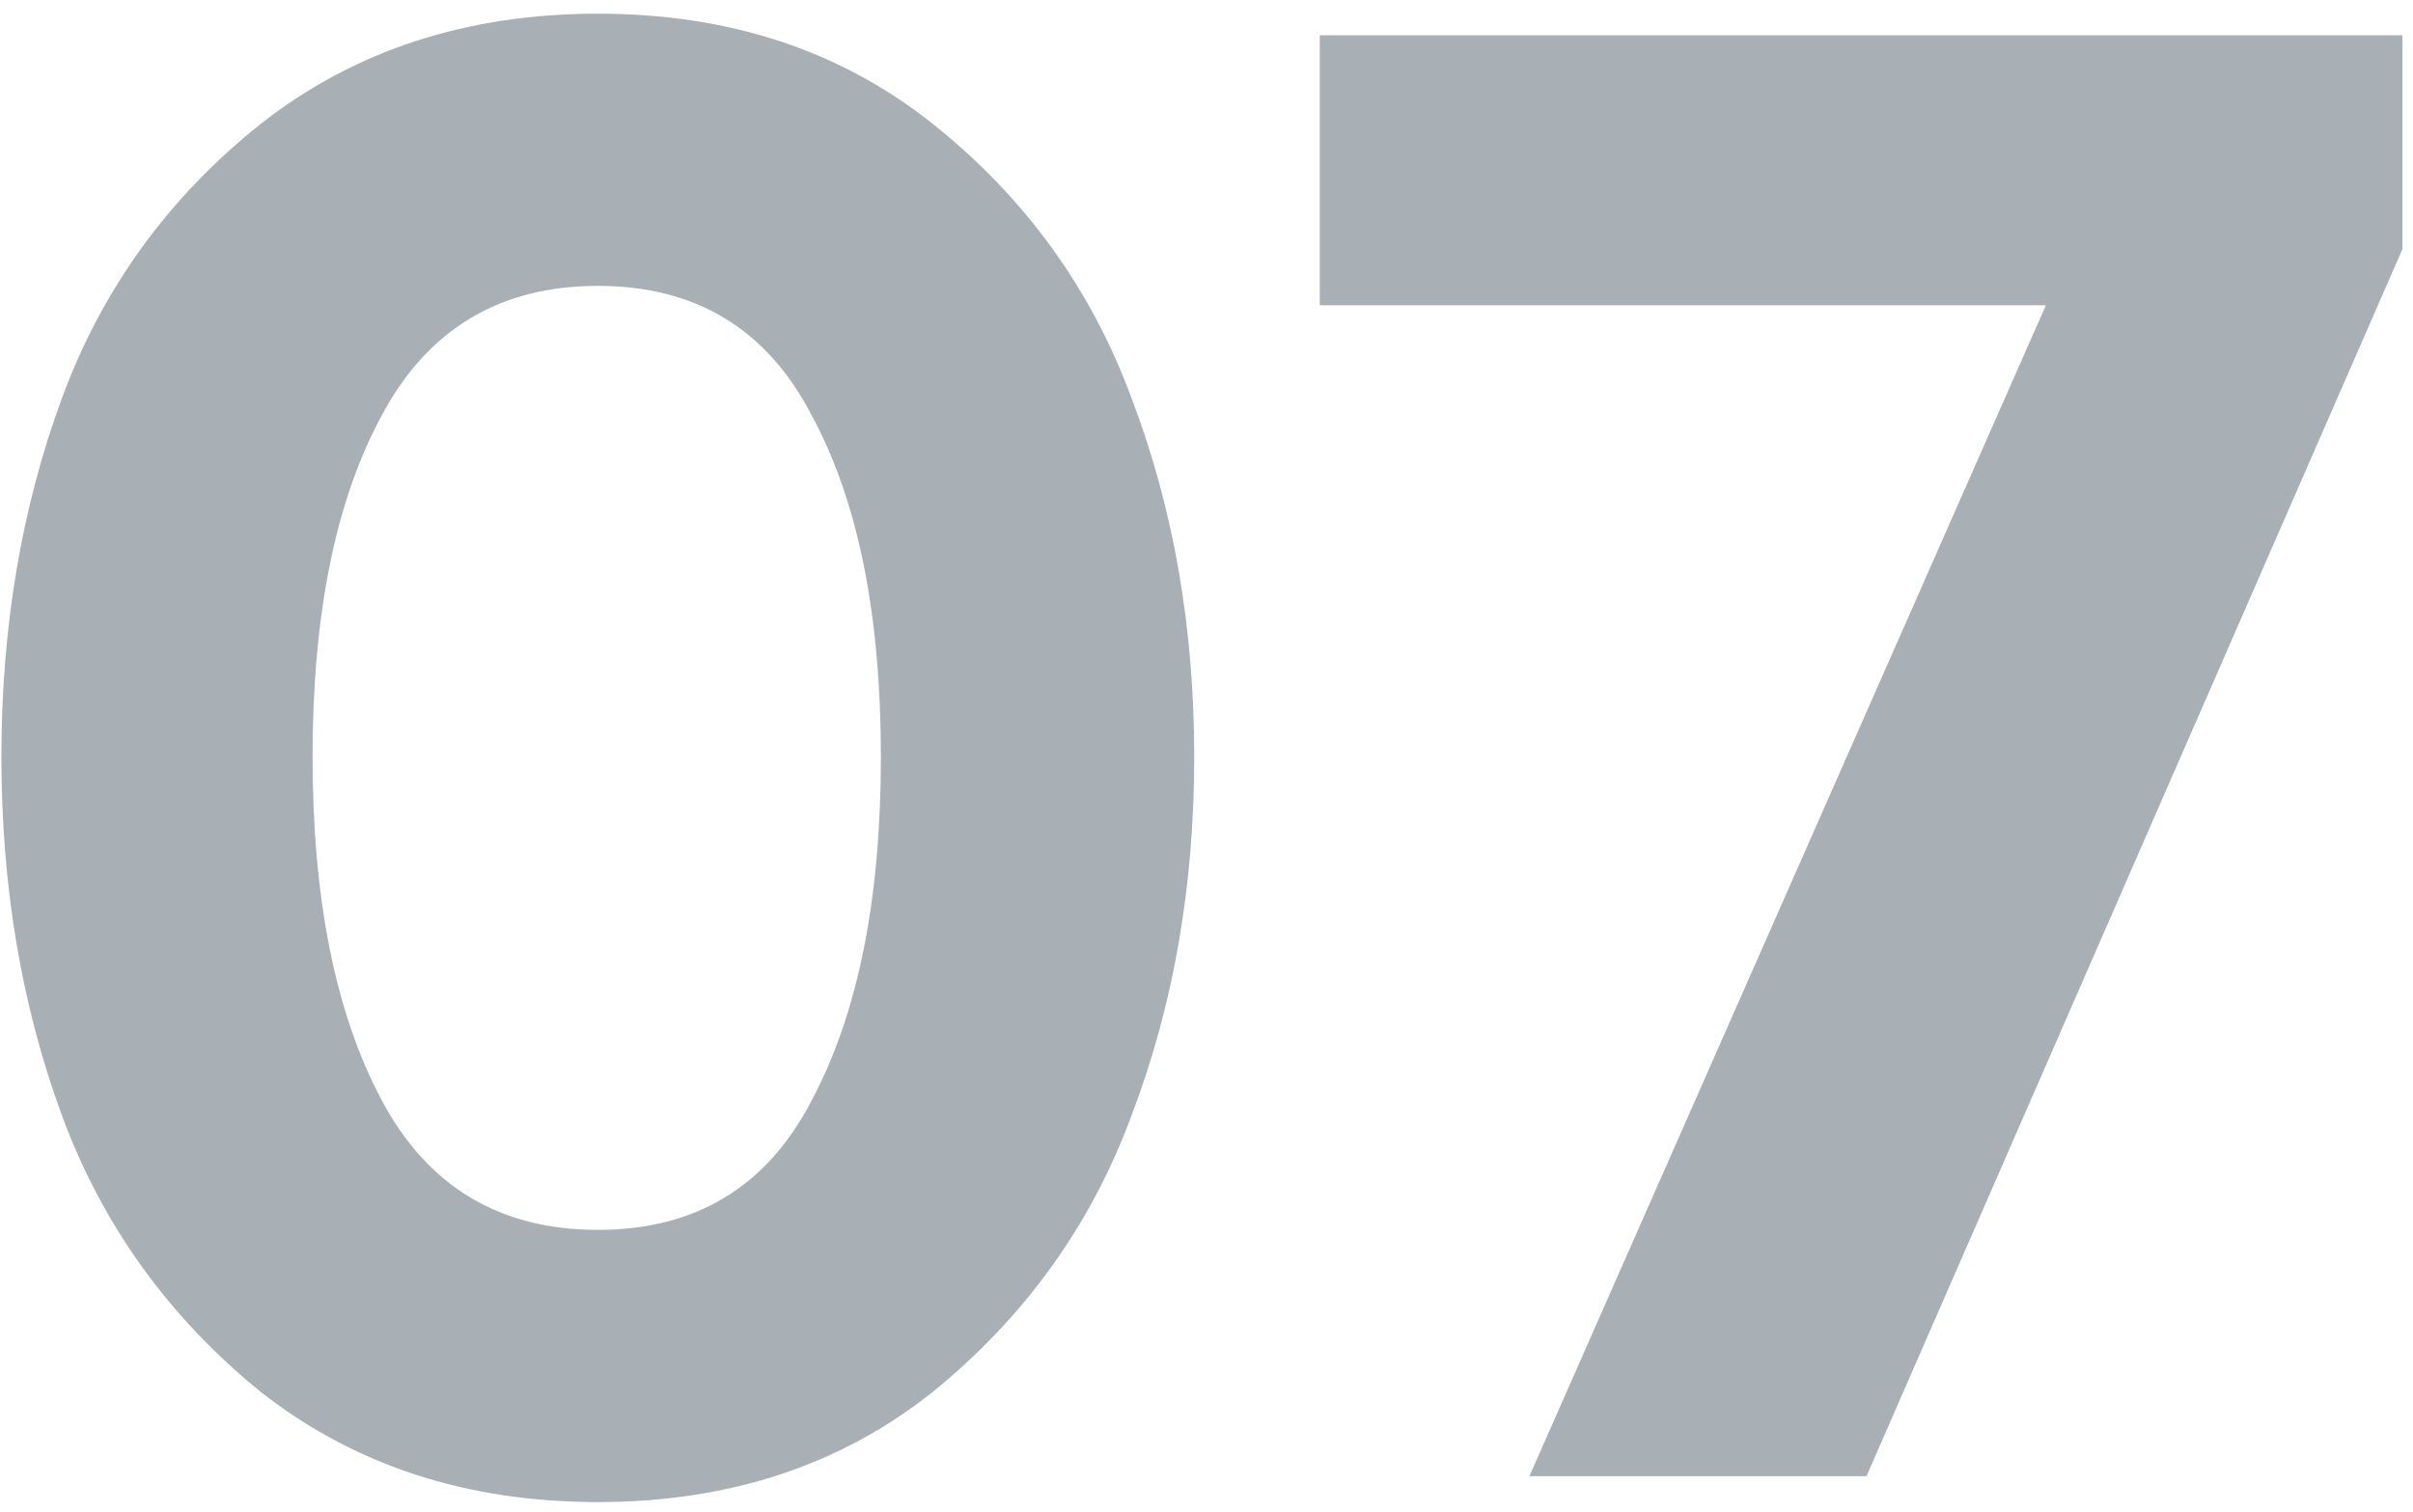
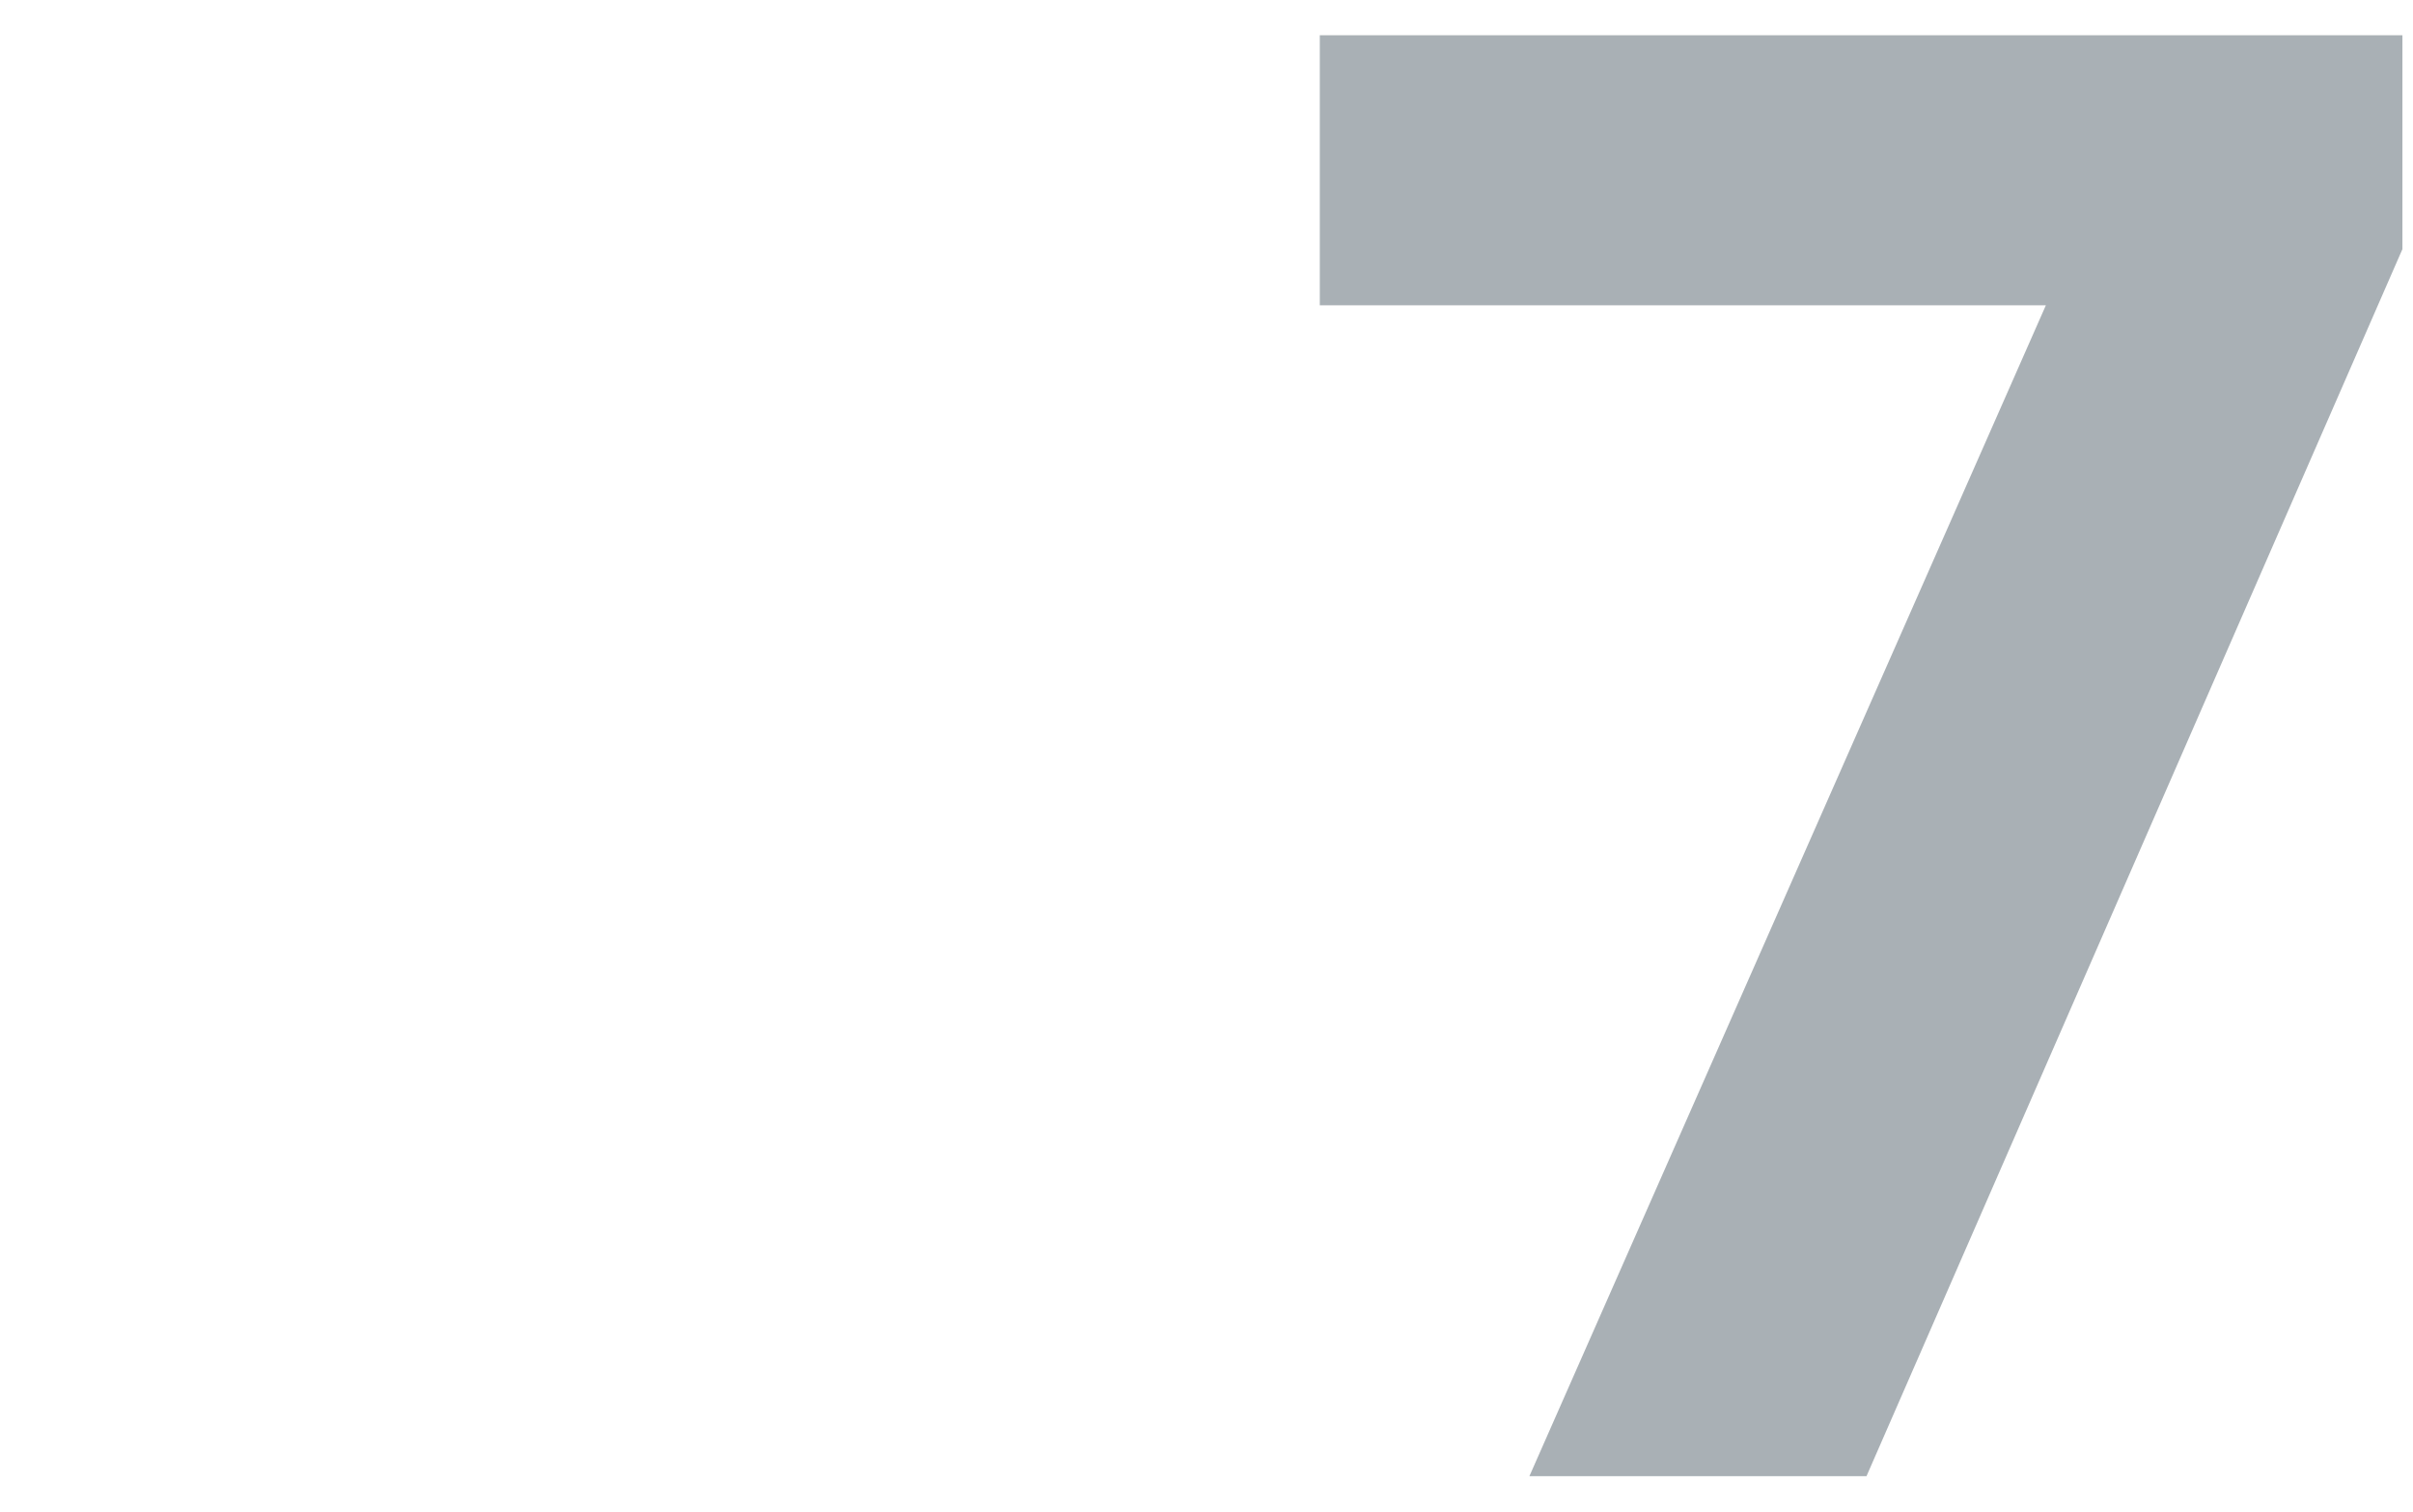
<svg xmlns="http://www.w3.org/2000/svg" width="67" height="42" viewBox="0 0 67 42" fill="none">
-   <path d="M25.899 38.66C23.339 40.7 20.239 41.72 16.599 41.72C12.959 41.72 9.839 40.7 7.239 38.66C4.679 36.58 2.839 34.02 1.719 30.98C0.599 27.94 0.039 24.62 0.039 21.02C0.039 17.42 0.599 14.1 1.719 11.06C2.839 8.02 4.679 5.48 7.239 3.44C9.839 1.4 12.959 0.38 16.599 0.38C20.239 0.38 23.339 1.4 25.899 3.44C28.459 5.48 30.299 8.02 31.419 11.06C32.579 14.1 33.159 17.42 33.159 21.02C33.159 24.62 32.579 27.94 31.419 30.98C30.299 34.02 28.459 36.58 25.899 38.66ZM10.599 30.56C11.879 32.96 13.879 34.16 16.599 34.16C19.319 34.16 21.299 32.96 22.539 30.56C23.819 28.16 24.459 24.98 24.459 21.02C24.459 17.06 23.819 13.9 22.539 11.54C21.299 9.14 19.319 7.94 16.599 7.94C13.879 7.94 11.879 9.14 10.599 11.54C9.319 13.9 8.679 17.06 8.679 21.02C8.679 24.98 9.319 28.16 10.599 30.56Z" fill="#A9B0B5" />
  <path d="M51.826 41H42.466L56.806 8.48H36.646V0.98H66.706V6.92L51.826 41Z" fill="#A9B0B5" />
</svg>